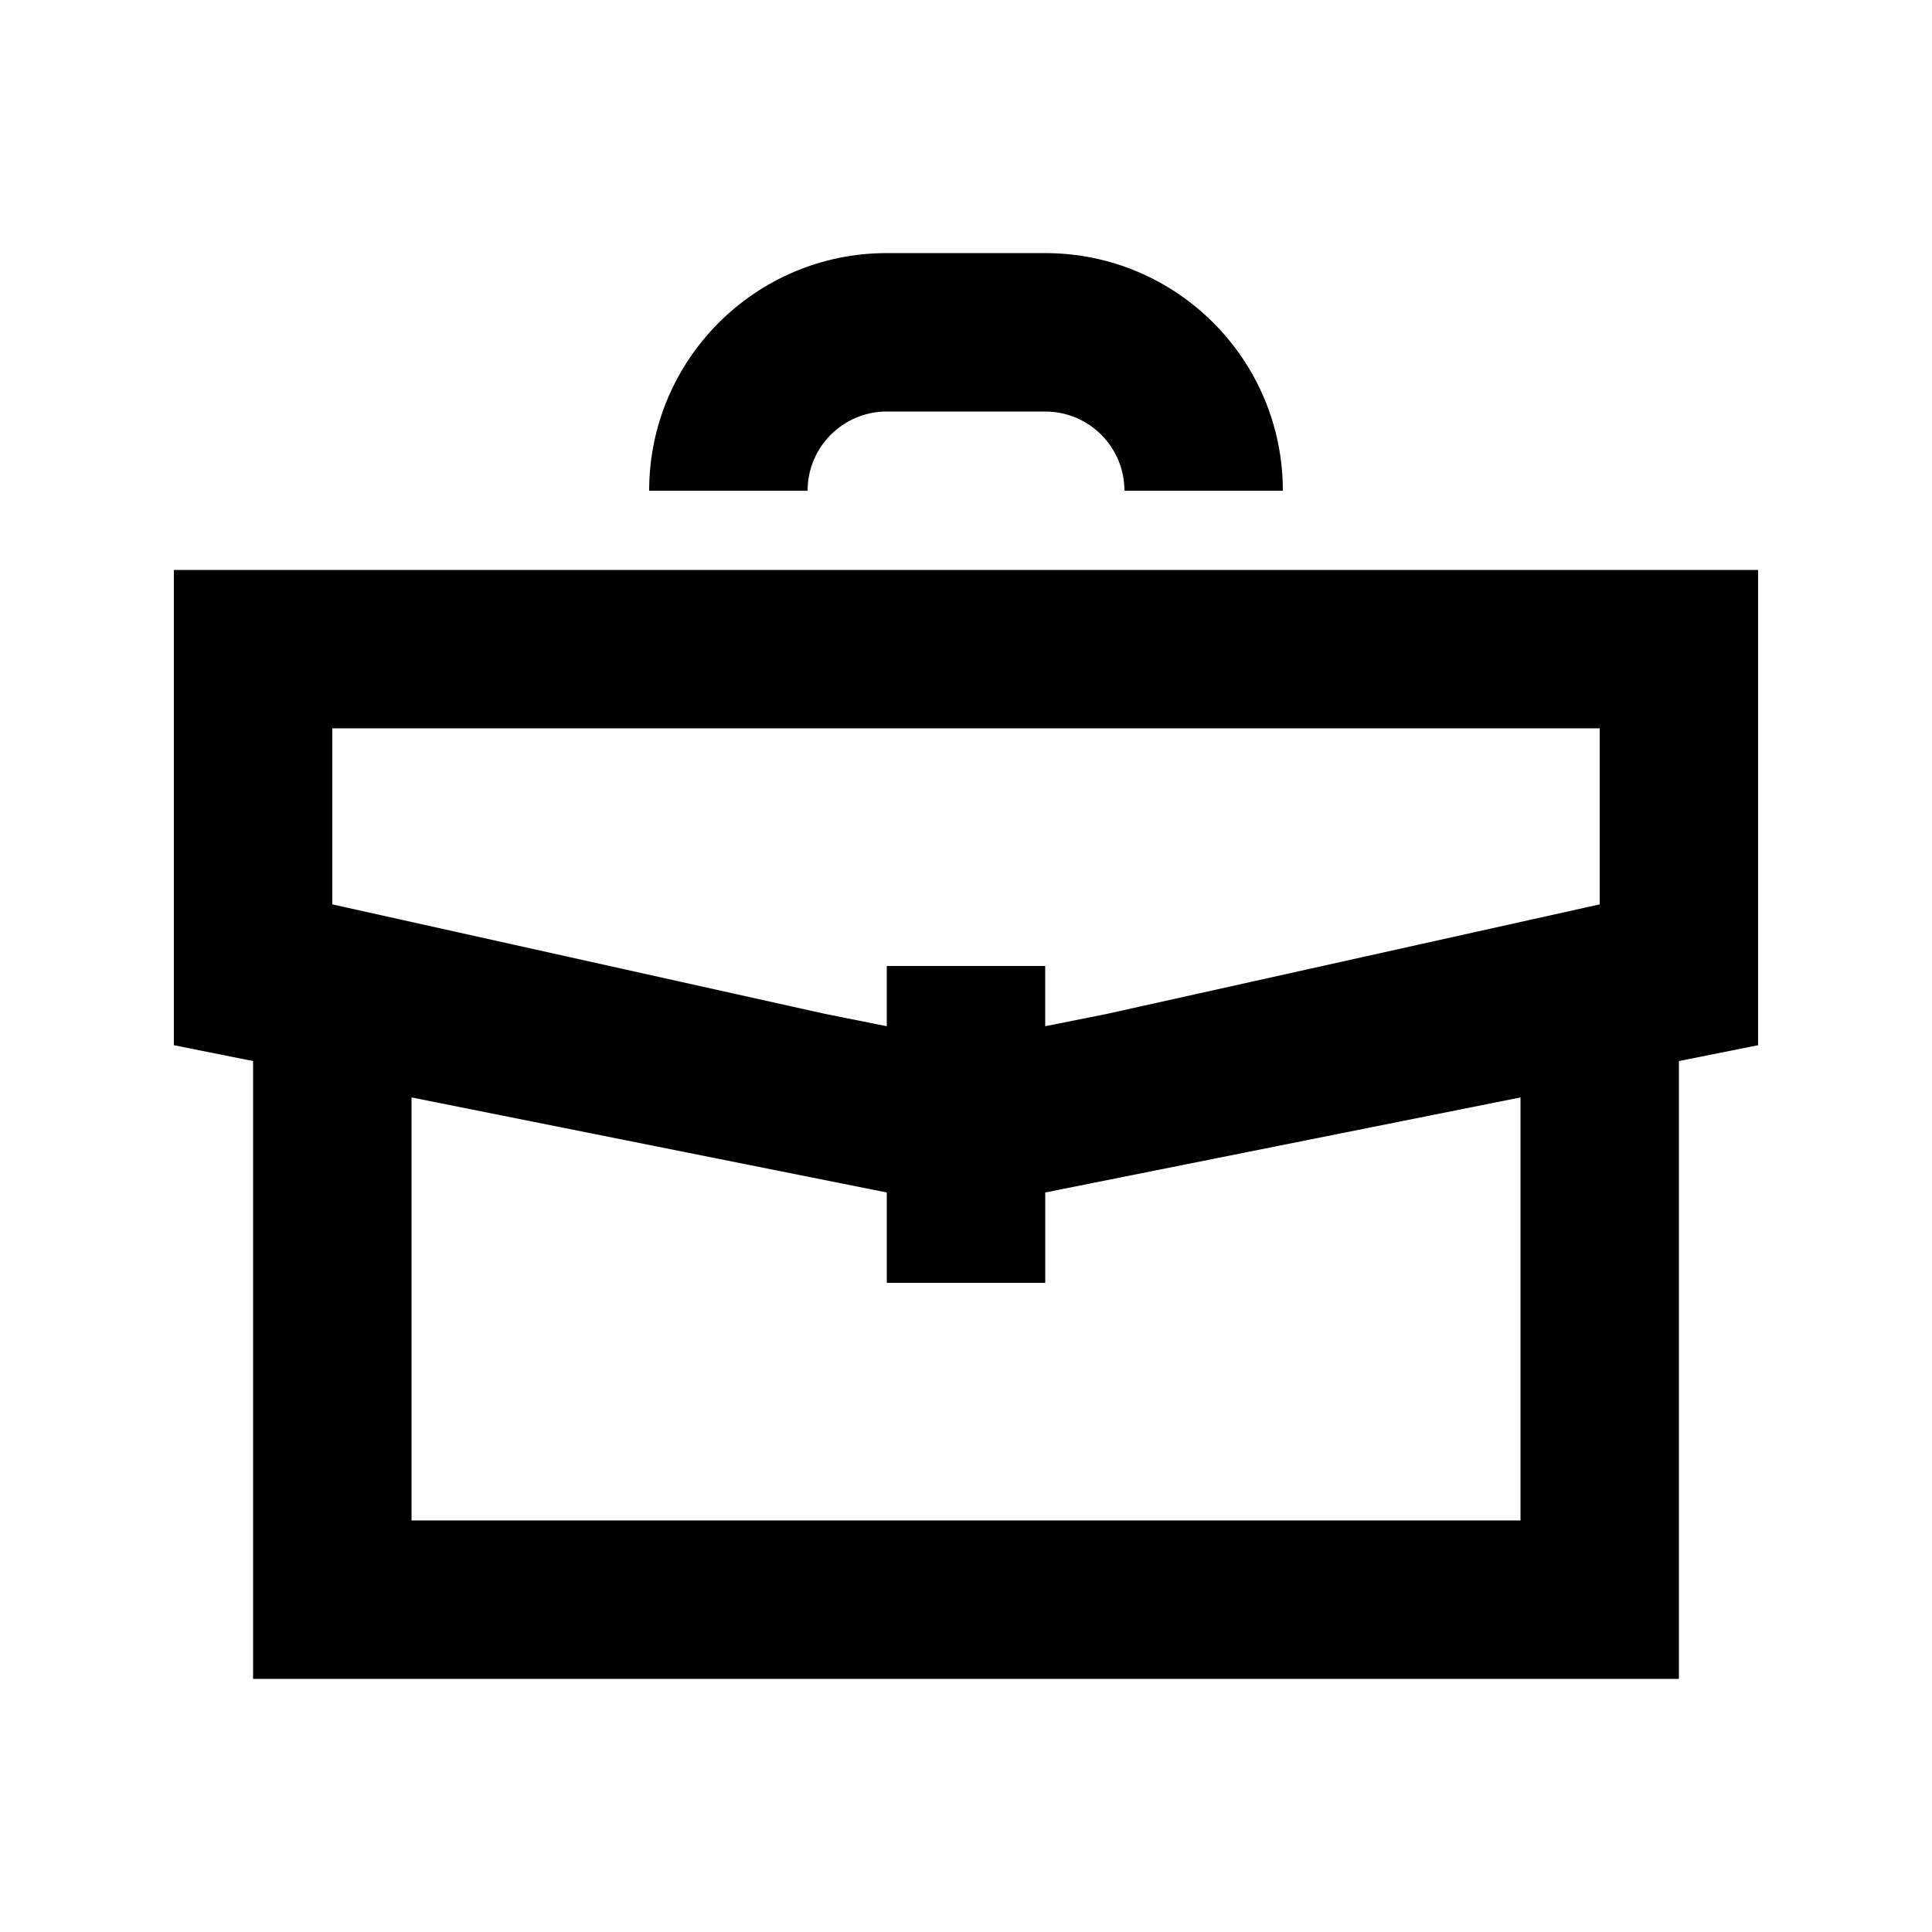
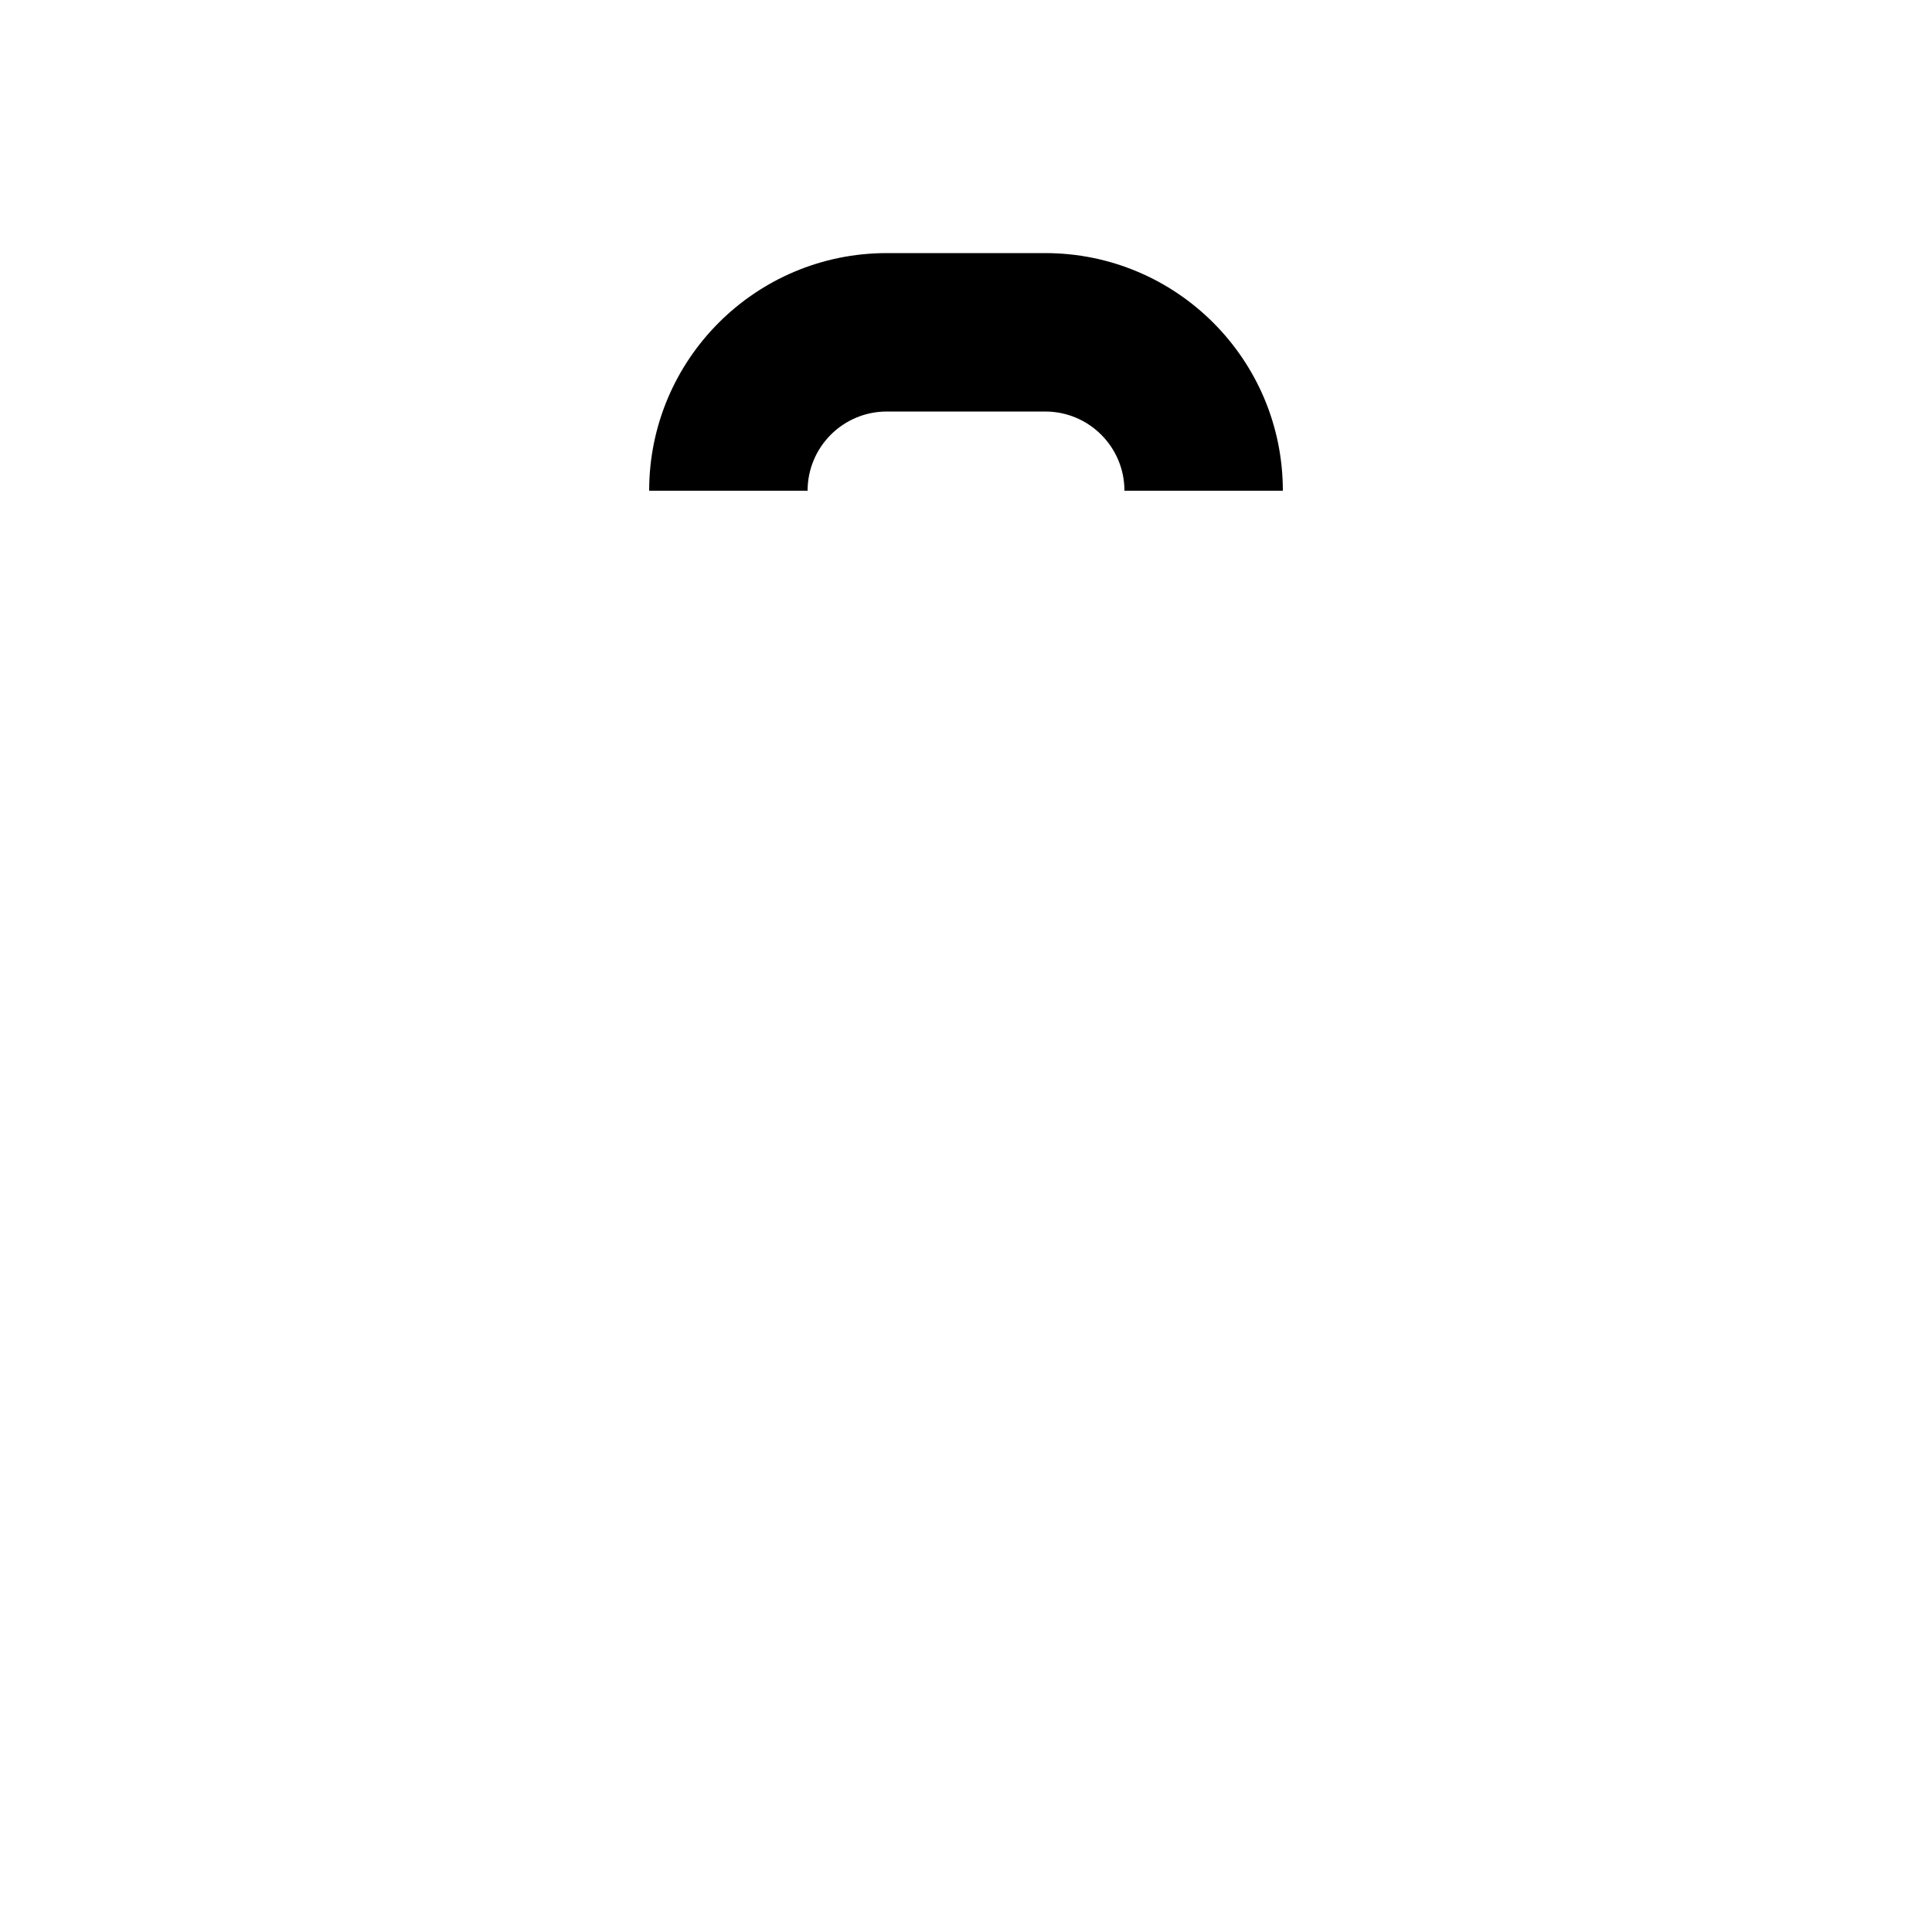
<svg xmlns="http://www.w3.org/2000/svg" fill="#000000" width="800px" height="800px" version="1.1" viewBox="144 144 512 512">
  <g>
    <path d="m358.02 274.05c0-11.594 9.398-20.992 20.992-20.992h41.984c11.594 0 20.992 9.398 20.992 20.992h41.98c0-34.781-28.191-62.977-62.973-62.977h-41.984c-34.781 0-62.977 28.195-62.977 62.977z" />
-     <path d="m609.92 420.99-20.992 4.195v163.74h-377.86v-163.74l-20.992-4.195v-125.95h419.84zm-377.86-83.969h335.87v46.648l-130.52 29.004-16.422 3.285v-15.961h-41.984v15.961l-16.422-3.285-130.52-29.004zm146.95 123-125.95-25.191v112.11h293.89v-112.11l-125.95 25.191v23.941h-41.984z" fill-rule="evenodd" />
  </g>
</svg>